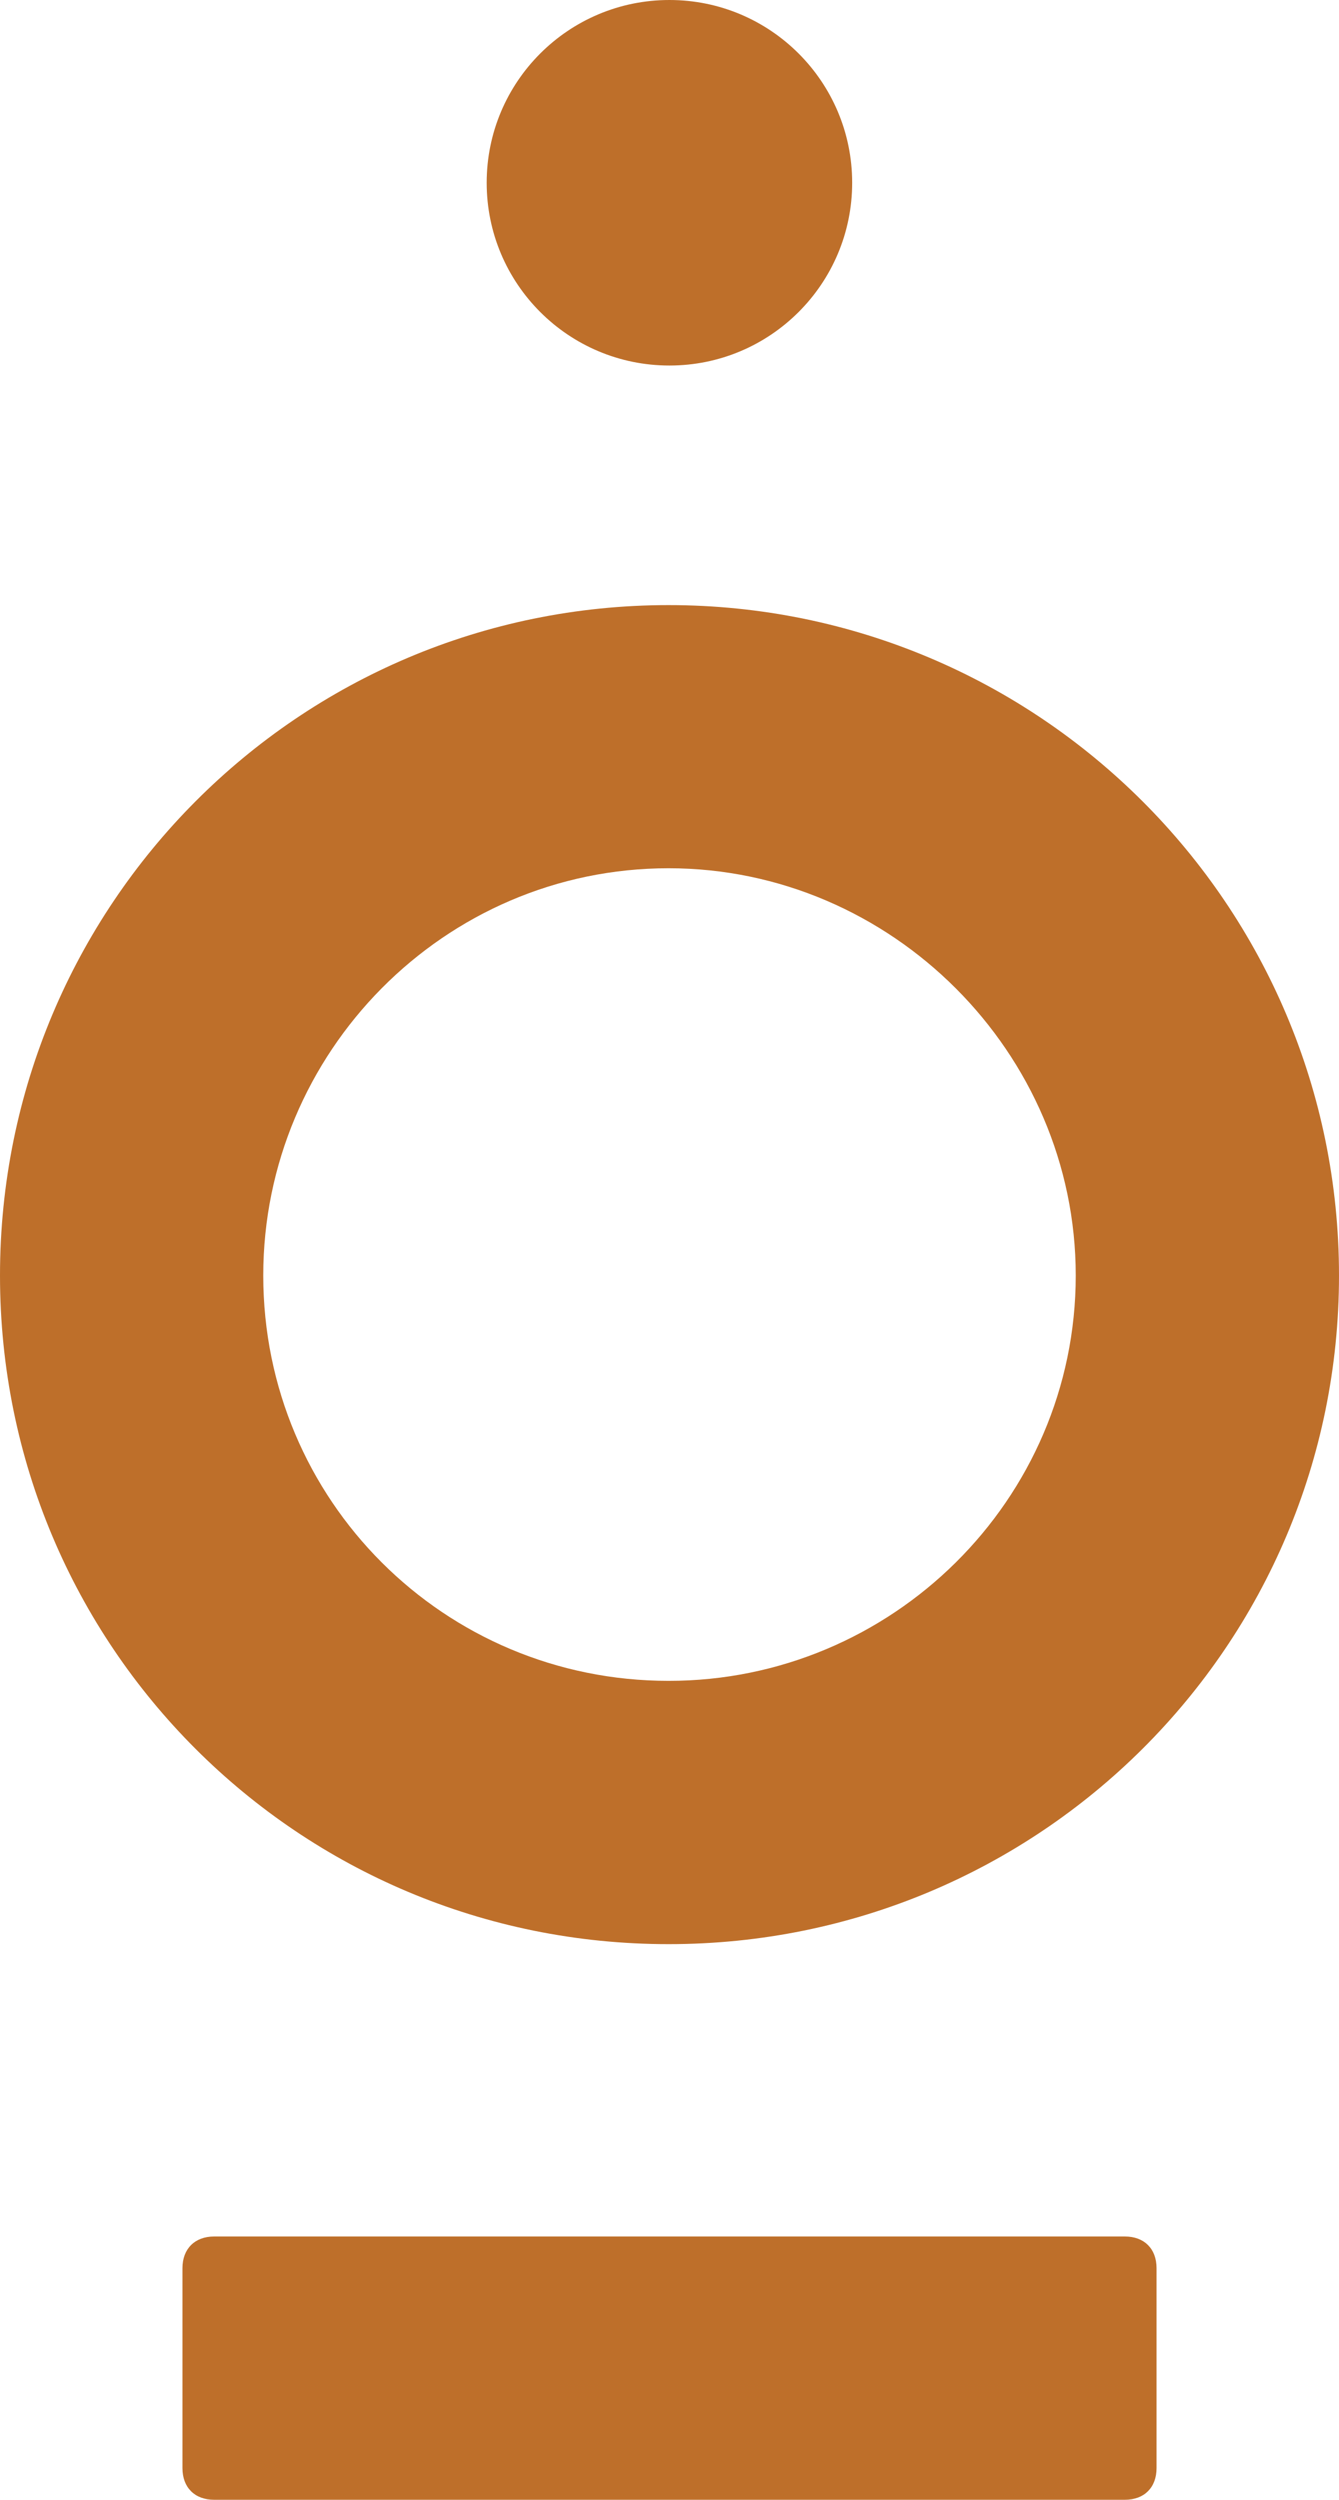
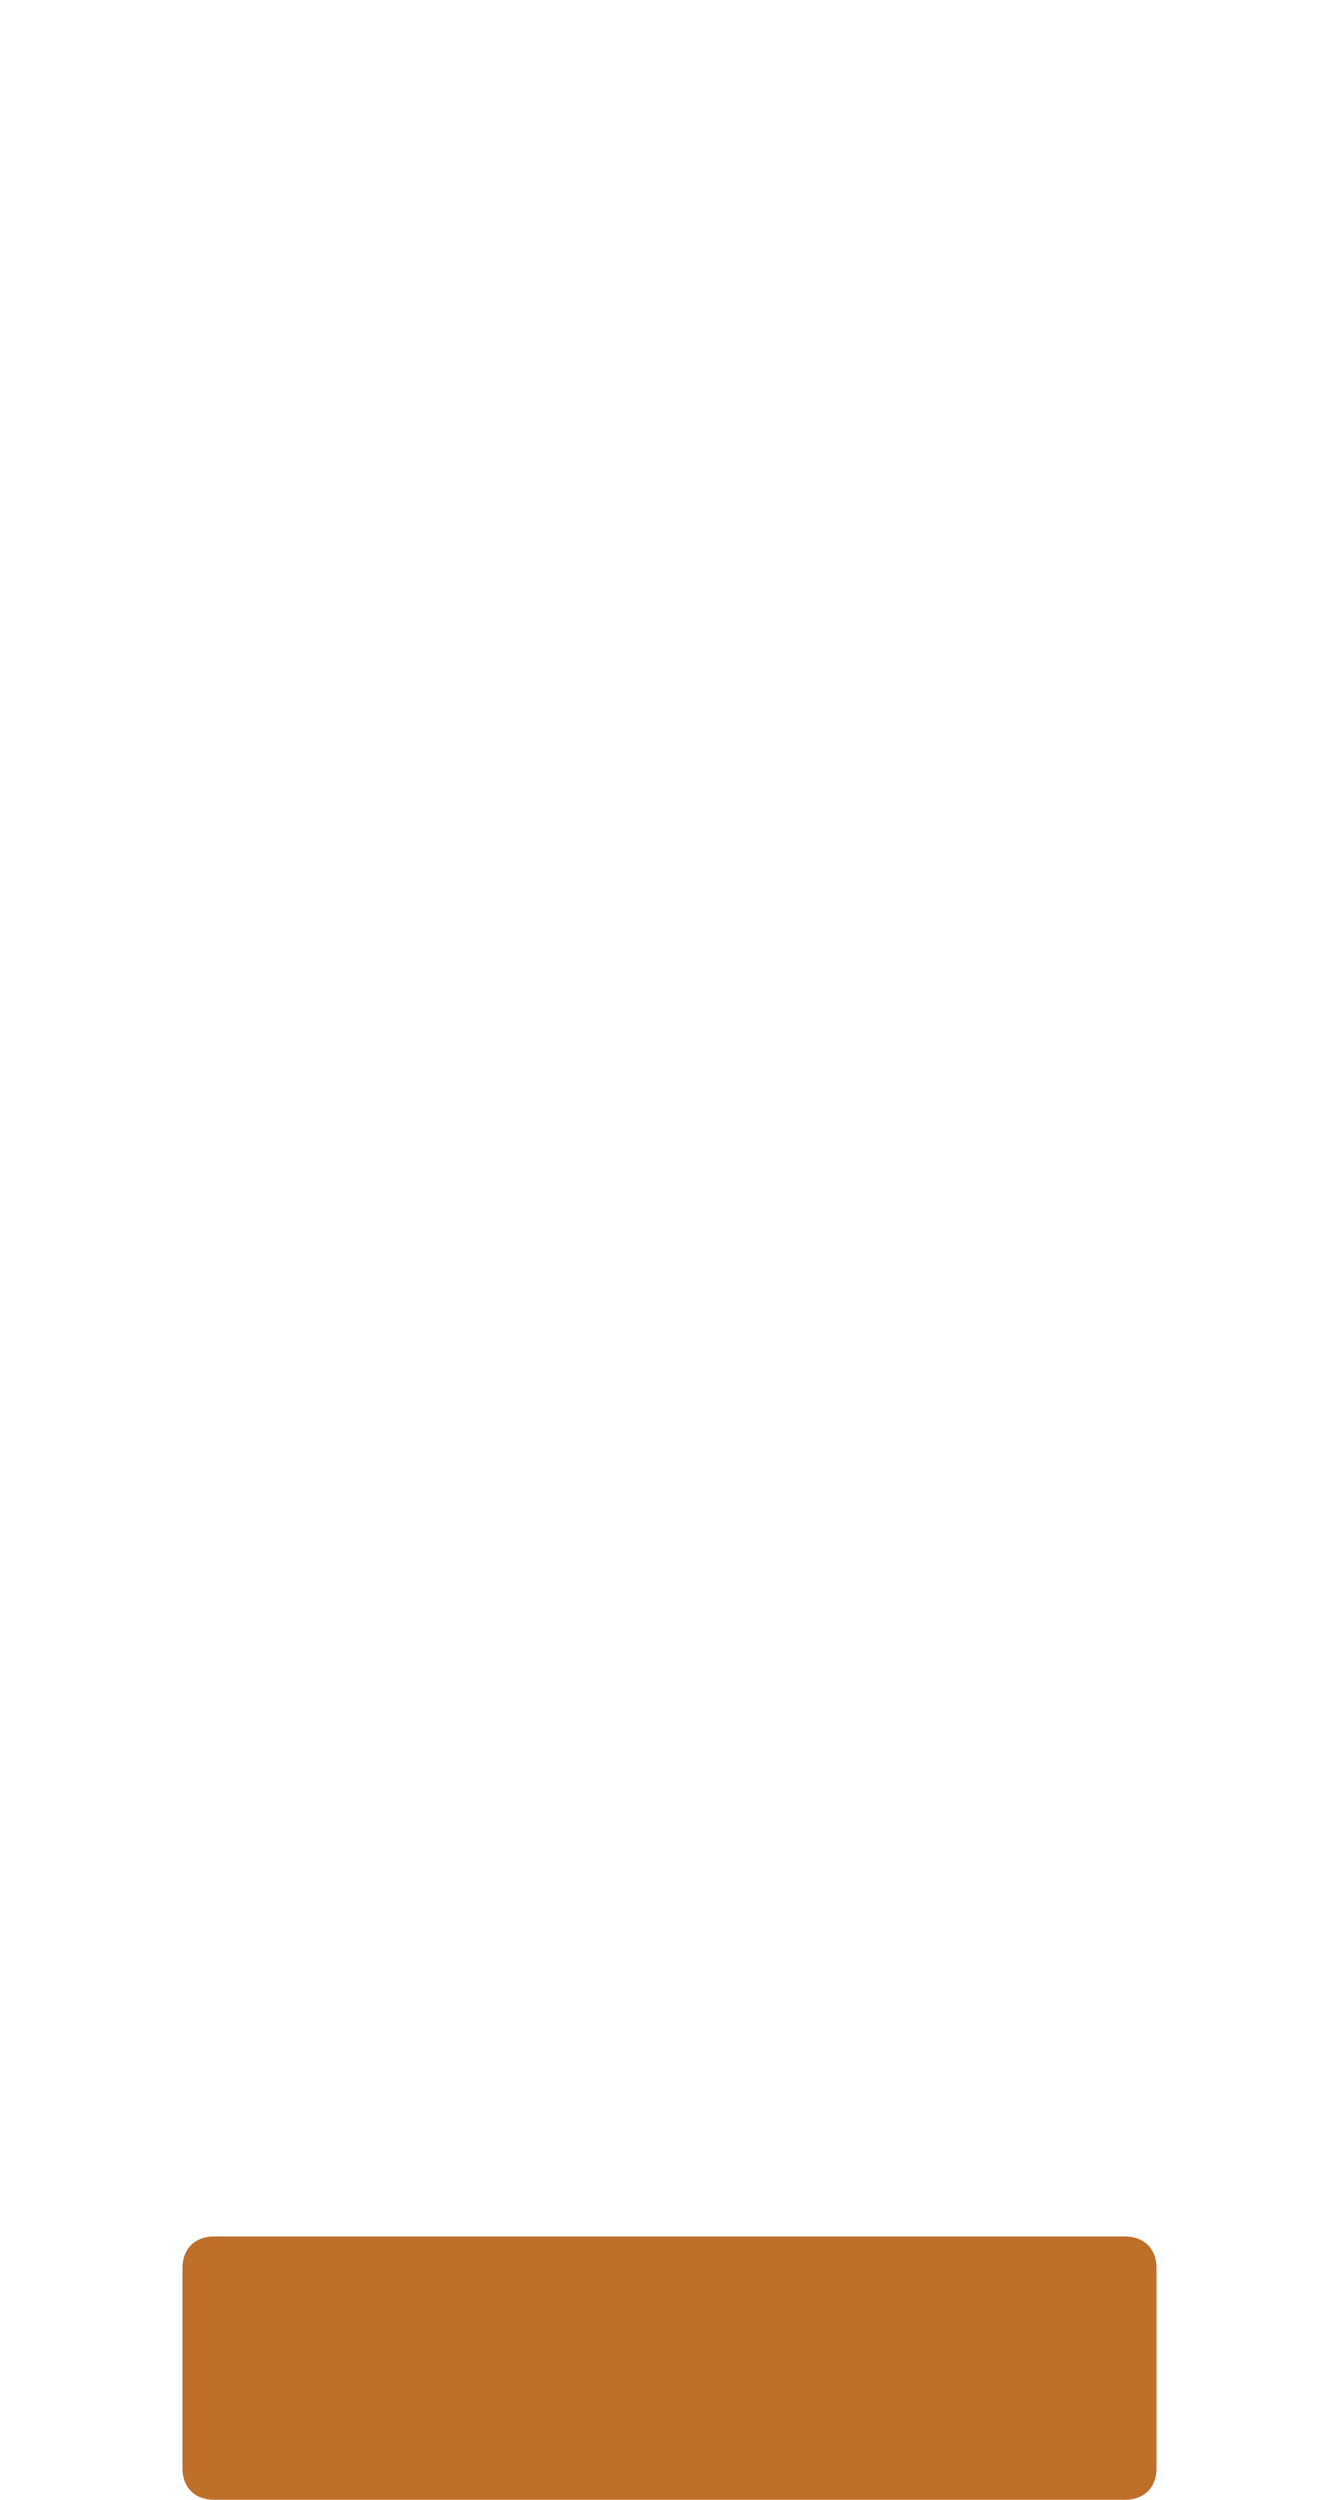
<svg xmlns="http://www.w3.org/2000/svg" version="1.1" id="Layer_1" x="0px" y="0px" viewBox="0 0 93.13 173.84" style="enable-background:new 0 0 93.13 173.84;" xml:space="preserve">
  <style type="text/css">
	.st0{fill:#FFFFFF;}
	.st1{fill:#010202;}
	.st2{fill:#BE6F2A;}
</style>
  <g>
-     <path class="st2" d="M93.13,88.7c0,25.75-20.87,46.5-46.62,46.5C20.75,135.21,0,114.46,0,88.7c0-25.75,20.75-46.62,46.5-46.62   C72.26,42.08,93.13,62.95,93.13,88.7z M74.82,88.7c0-15.5-12.82-28.32-28.32-28.32c-15.62,0-28.19,12.82-28.19,28.32   c0,15.62,12.57,28.19,28.19,28.19C62,116.9,74.82,104.33,74.82,88.7z" />
    <path class="st2" d="M14.89,173.84c-1.34,0-2.2-0.85-2.2-2.2v-13.91c0-1.34,0.86-2.2,2.2-2.2h63.35c1.34,0,2.2,0.85,2.2,2.2v13.91   c0,1.34-0.85,2.2-2.2,2.2" />
-     <circle class="st2" cx="46.56" cy="12.71" r="12.71" />
  </g>
</svg>